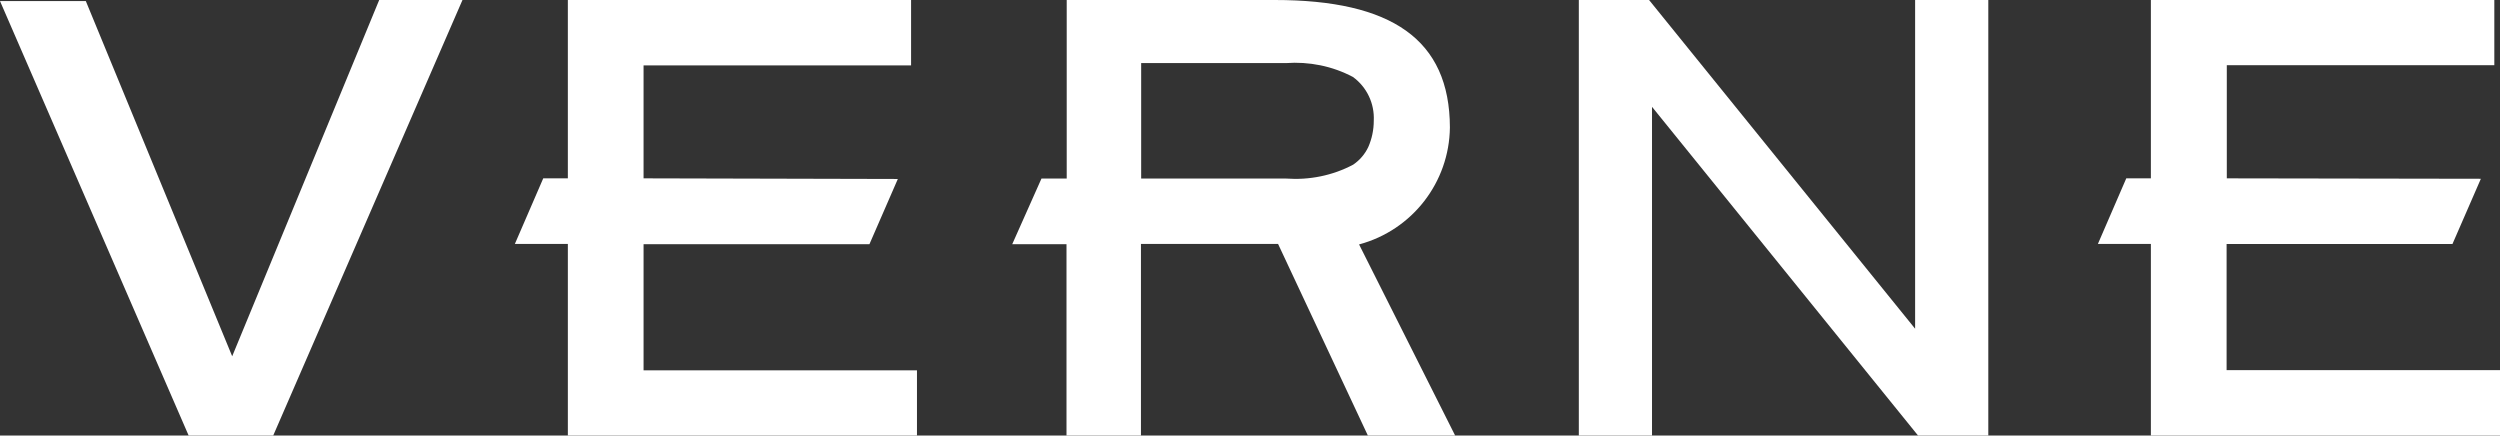
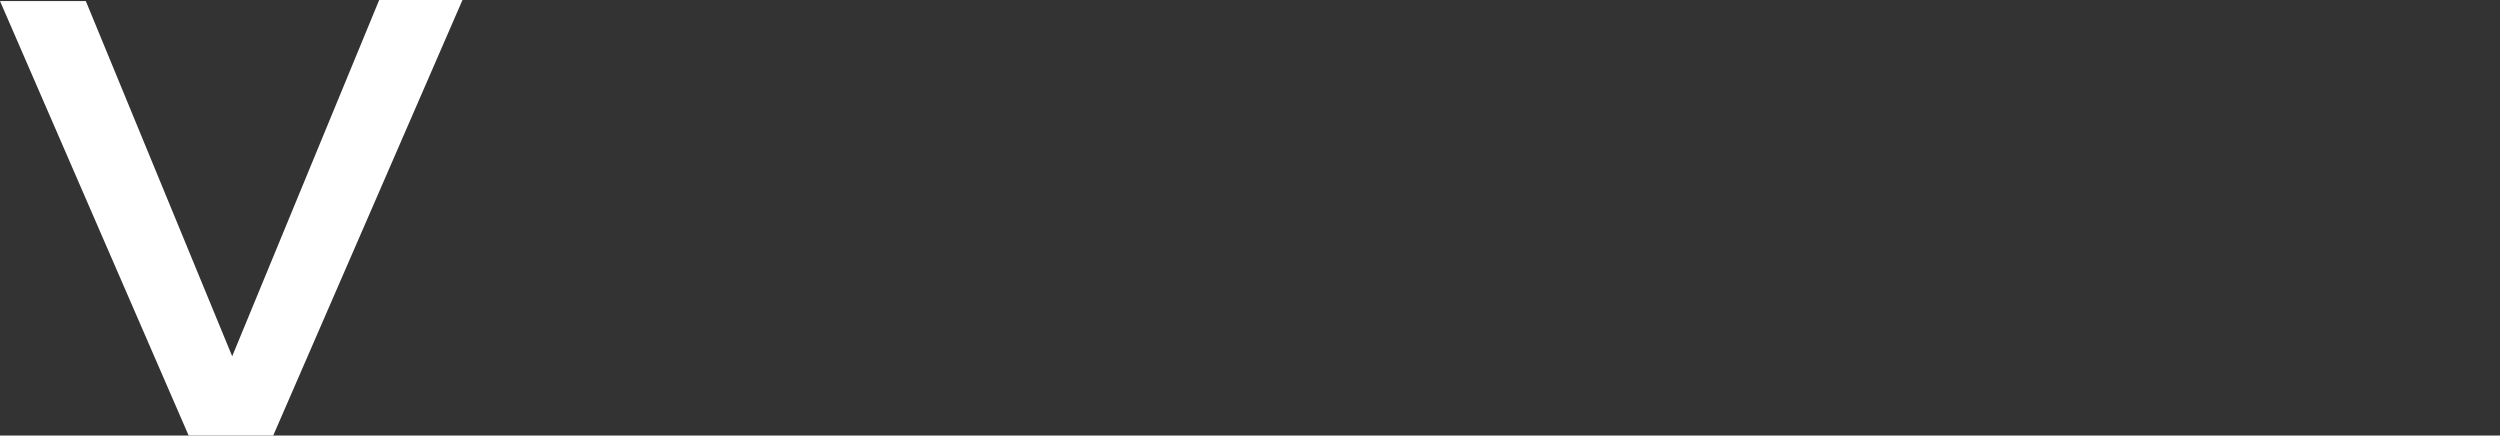
<svg xmlns="http://www.w3.org/2000/svg" id="b" data-name="Layer 2" viewBox="0 0 118.87 20.71">
  <rect x="0" y="0" width="118.87" height="20.71" fill="#333333" stroke="none" />
  <defs>
    <style>
      .d {
        fill: #fff;
      }
    </style>
  </defs>
  <g id="c" data-name="Layer 1">
    <g>
-       <path class="d" d="M91.06,0v15.63L78.41,0h-3.34v20.71h3.48V5.08l12.65,15.63h3.34V0h-3.48Z" />
      <path class="d" d="M18.03,0l-6.99,16.94L4.08.05H0l8.97,20.66h4.02L21.99,0h-3.96Z" />
-       <path class="d" d="M27,0v8.48h-1.17l-1.35,3.12h2.52v9.11h16.6v-3.1h-13v-6h10.74l1.35-3.1-12.09-.03V3.11h12.72V0h-16.31Z" />
-       <path class="d" d="M102.27,0v8.48h-1.17l-1.35,3.12h2.52v9.11h16.6v-3.11h-13v-6h10.74l1.35-3.1-12.08-.02V3.1h12.72V0h-16.32Z" />
-       <path class="d" d="M64.63,11.62c2.52-.68,4.28-2.95,4.31-5.56C68.93,1.87,66.16,0,60.61,0h-9.89v8.49h-1.2l-1.39,3.12h2.58v9.1h3.54v-9.11h6.52l4.27,9.11h4.15l-4.57-9.09ZM61.14,8.49h-6.88V3h6.88c1.1-.08,2.21.14,3.19.66.66.48,1.03,1.26.99,2.08h0c0,.44-.09.86-.26,1.25-.16.34-.41.63-.72.84-.98.52-2.09.74-3.19.66" />
    </g>
  </g>
</svg>